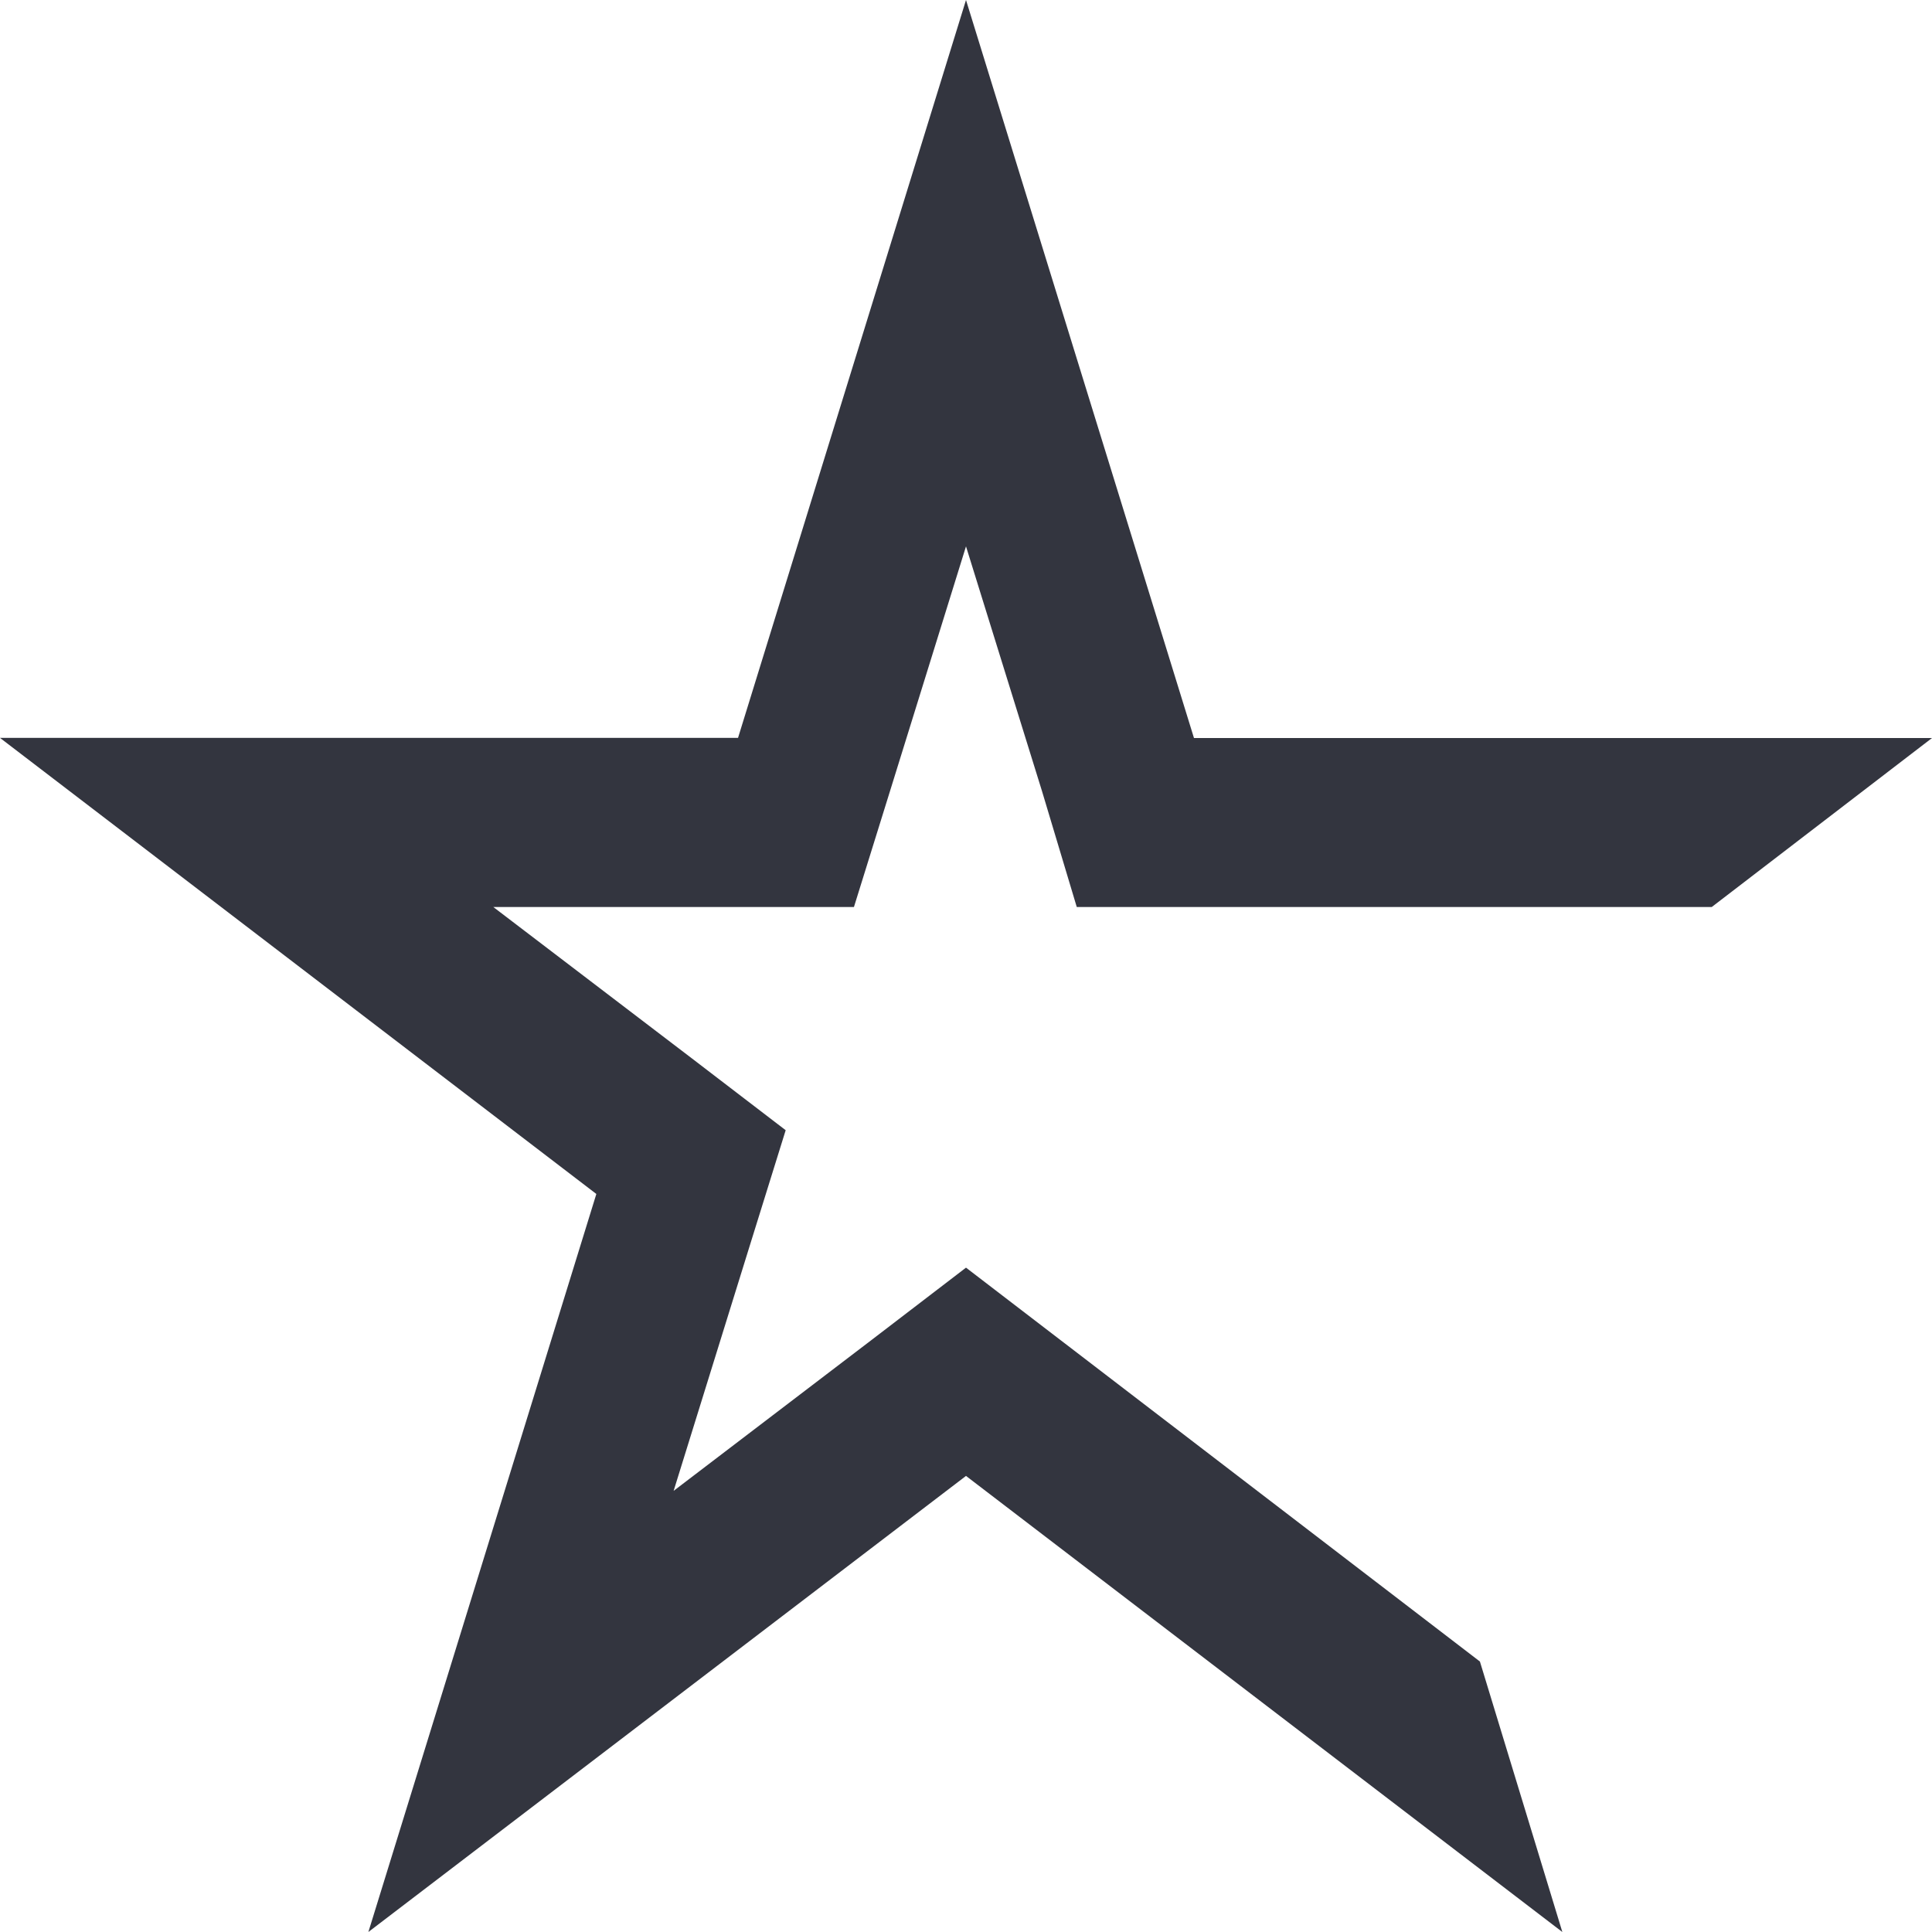
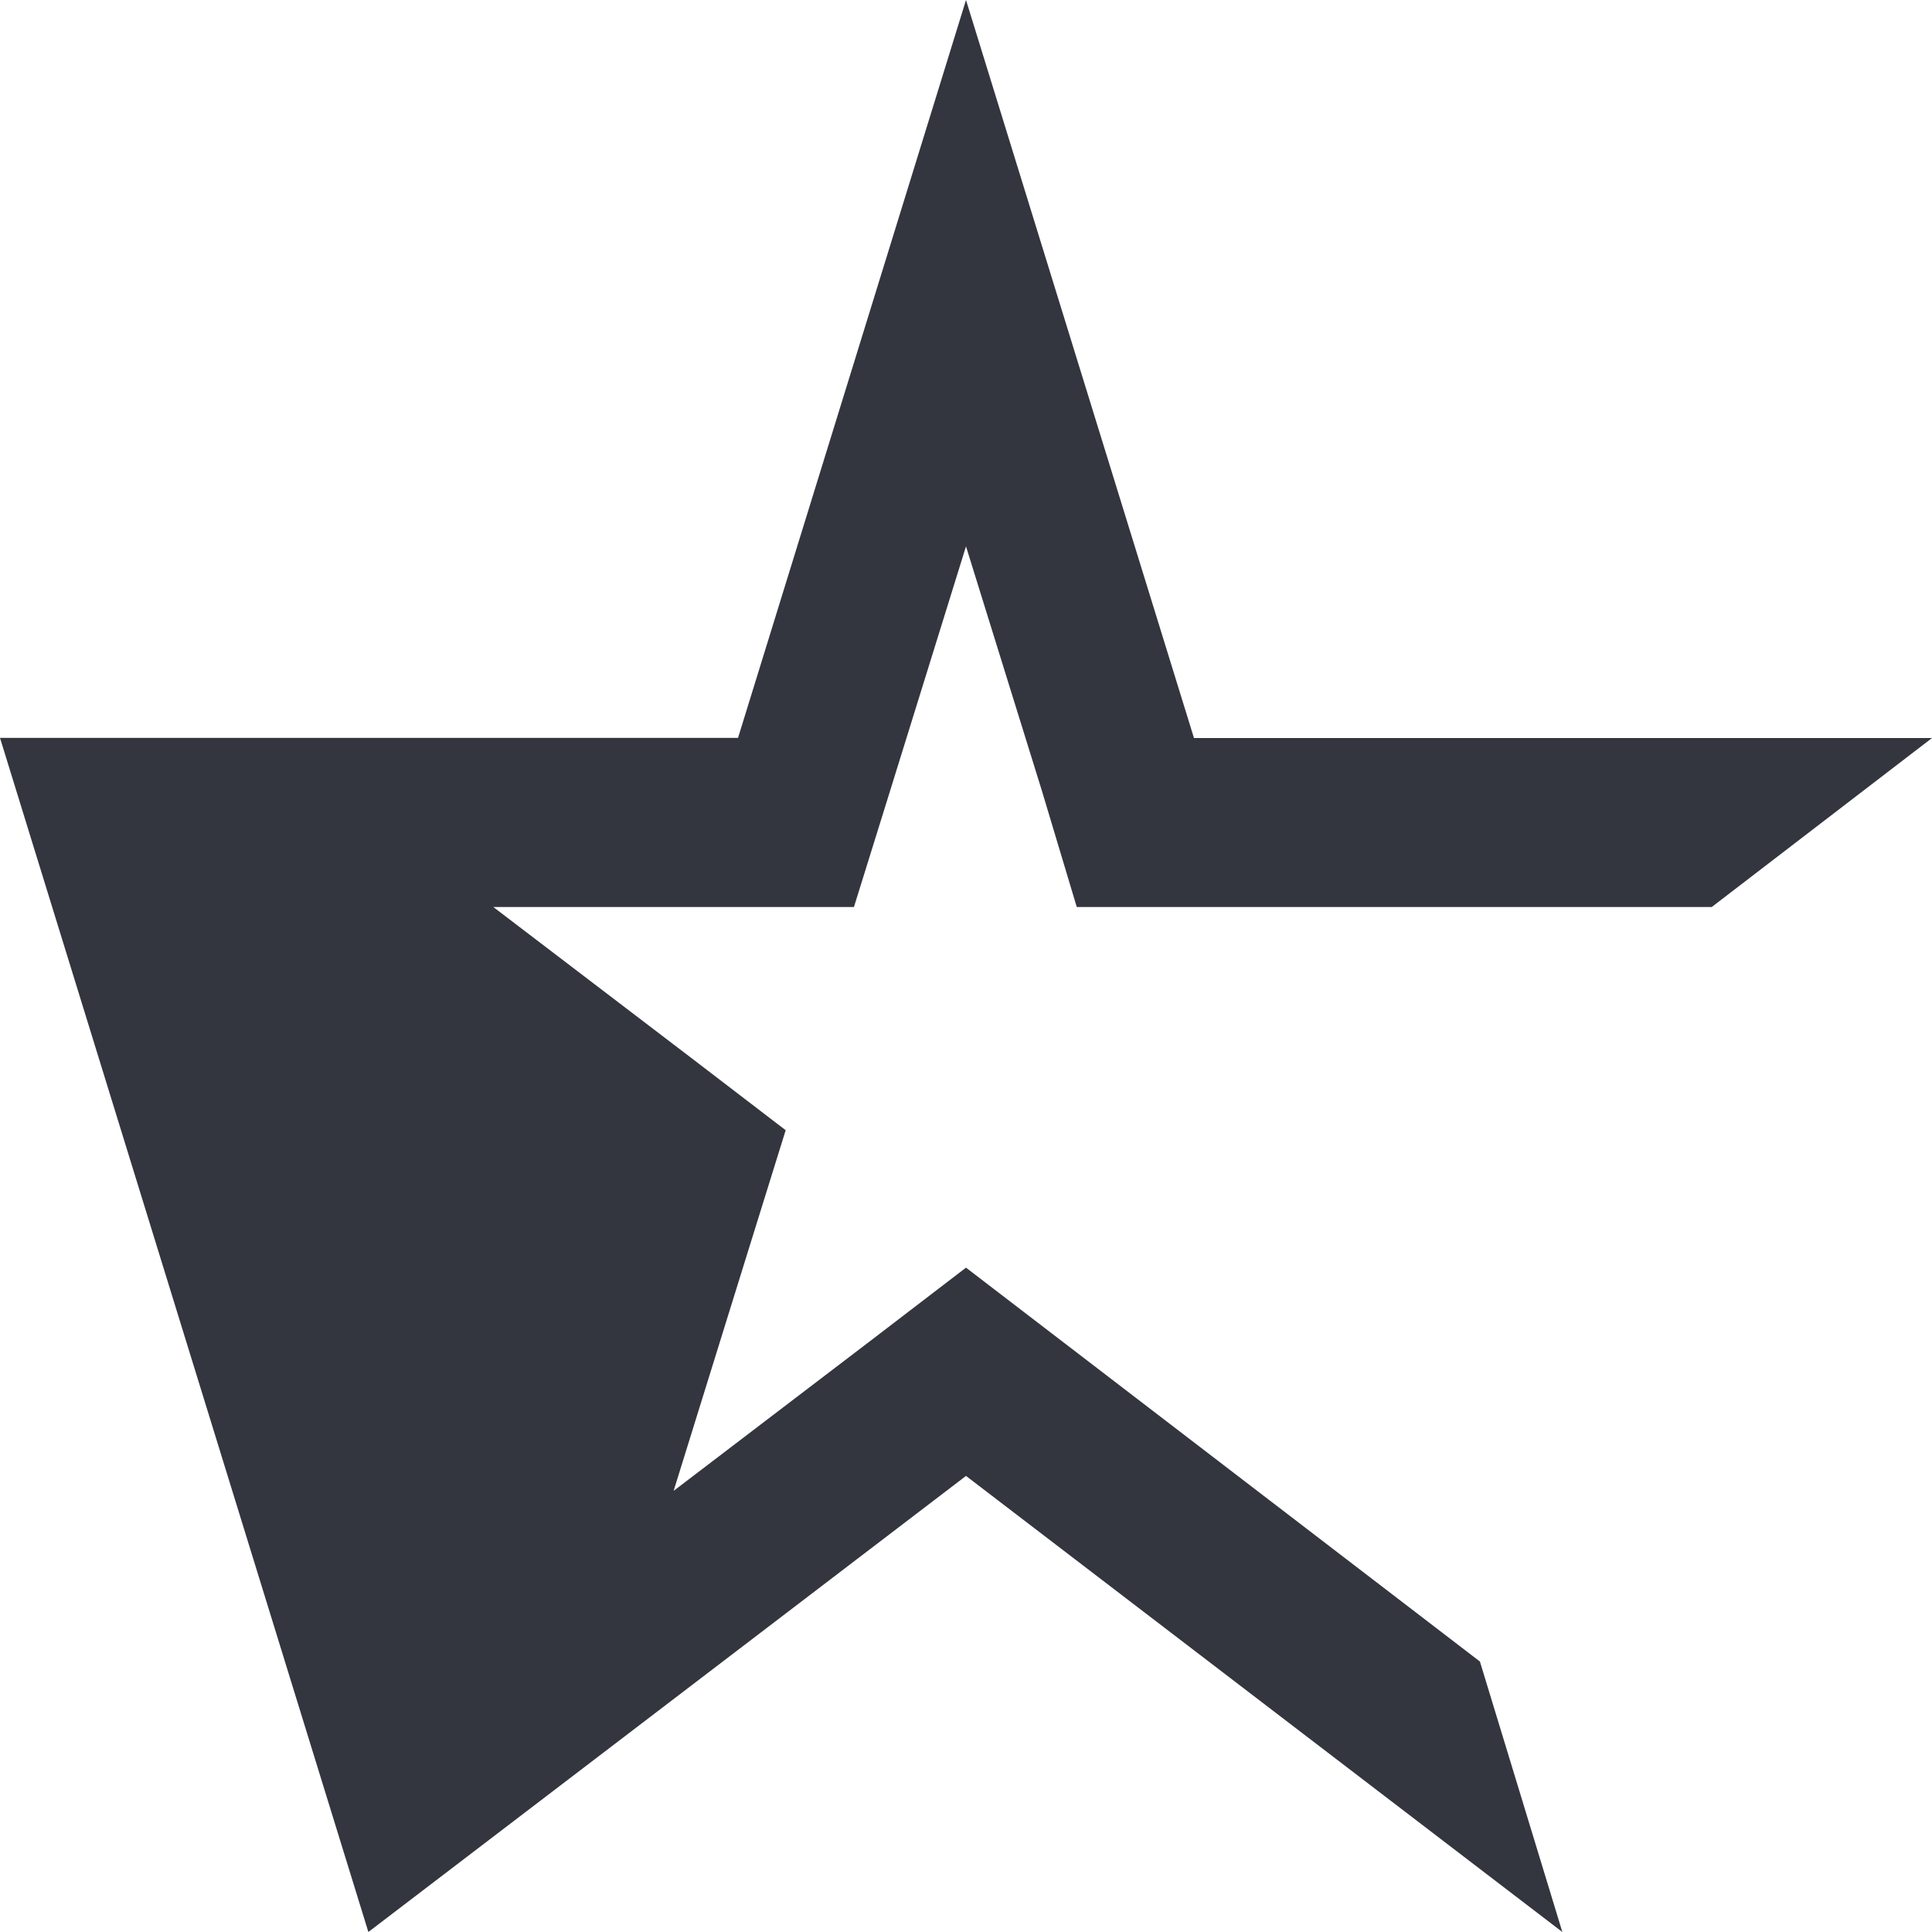
<svg xmlns="http://www.w3.org/2000/svg" width="15" height="15" viewBox="0 0 15 15">
  <defs>
    <style>
      .cls-1 {
        fill: #33353f;
        fill-rule: evenodd;
      }
    </style>
  </defs>
-   <path id="studia" class="cls-1" d="M1039.5,8l-1.77,5.729H1032l4.63,3.541L1034.86,23l4.64-3.541L1044.13,23l-0.64-2.1-3.99-3.058-0.73.559-1.54,1.174,0.59-1.9,0.28-.9-0.73-.559-1.54-1.174h2.8l0.28-.9,0.59-1.9,0.59,1.9,0.27,0.9h4.93L1047,13.73h-5.73Z" transform="translate(-1032 -8)" />
+   <path id="studia" class="cls-1" d="M1039.5,8l-1.77,5.729H1032L1034.86,23l4.64-3.541L1044.13,23l-0.64-2.1-3.99-3.058-0.73.559-1.54,1.174,0.59-1.9,0.28-.9-0.73-.559-1.54-1.174h2.8l0.28-.9,0.59-1.9,0.59,1.9,0.27,0.9h4.93L1047,13.73h-5.73Z" transform="translate(-1032 -8)" />
</svg>